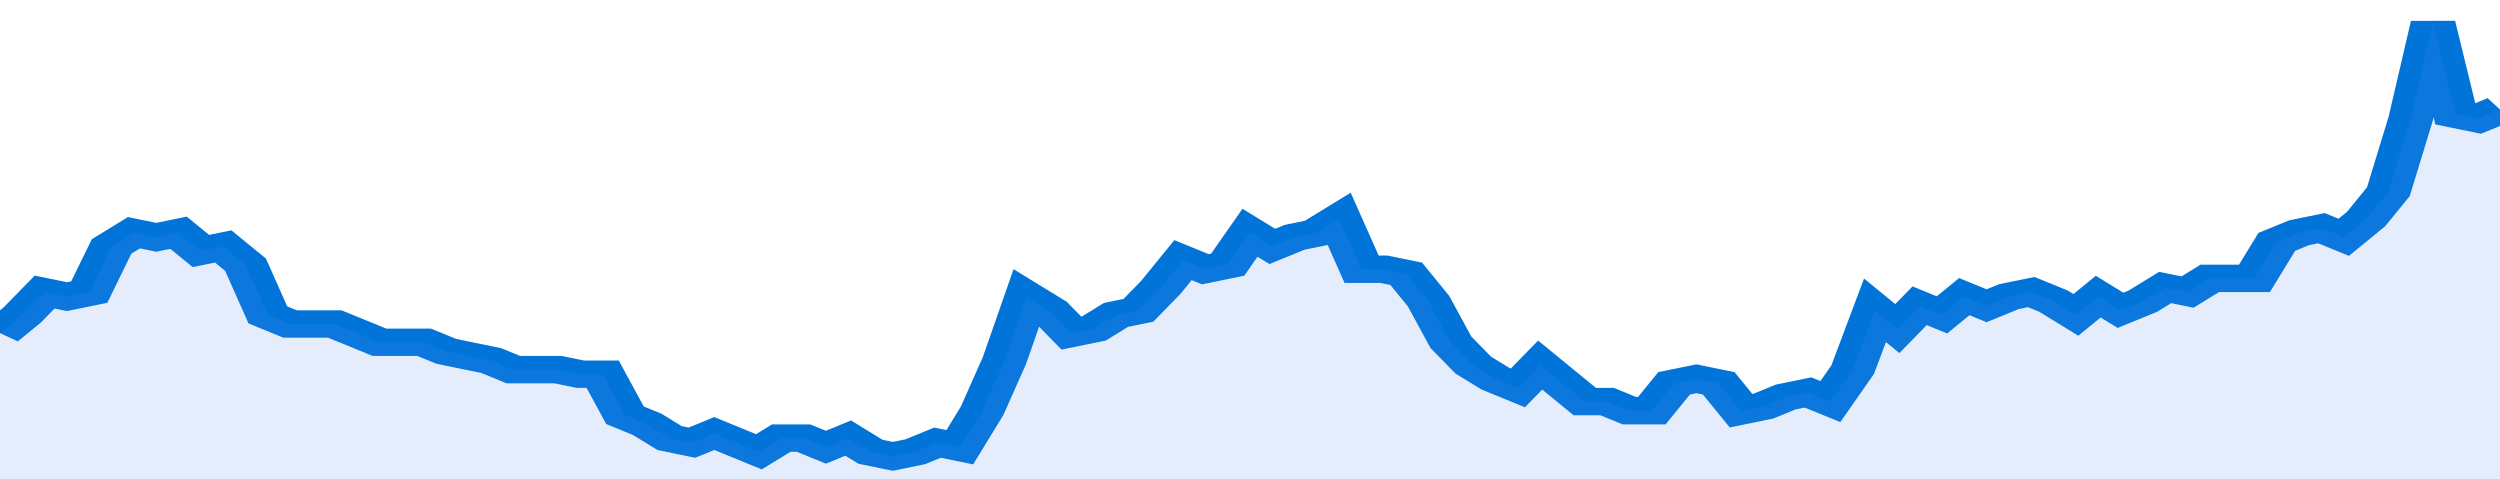
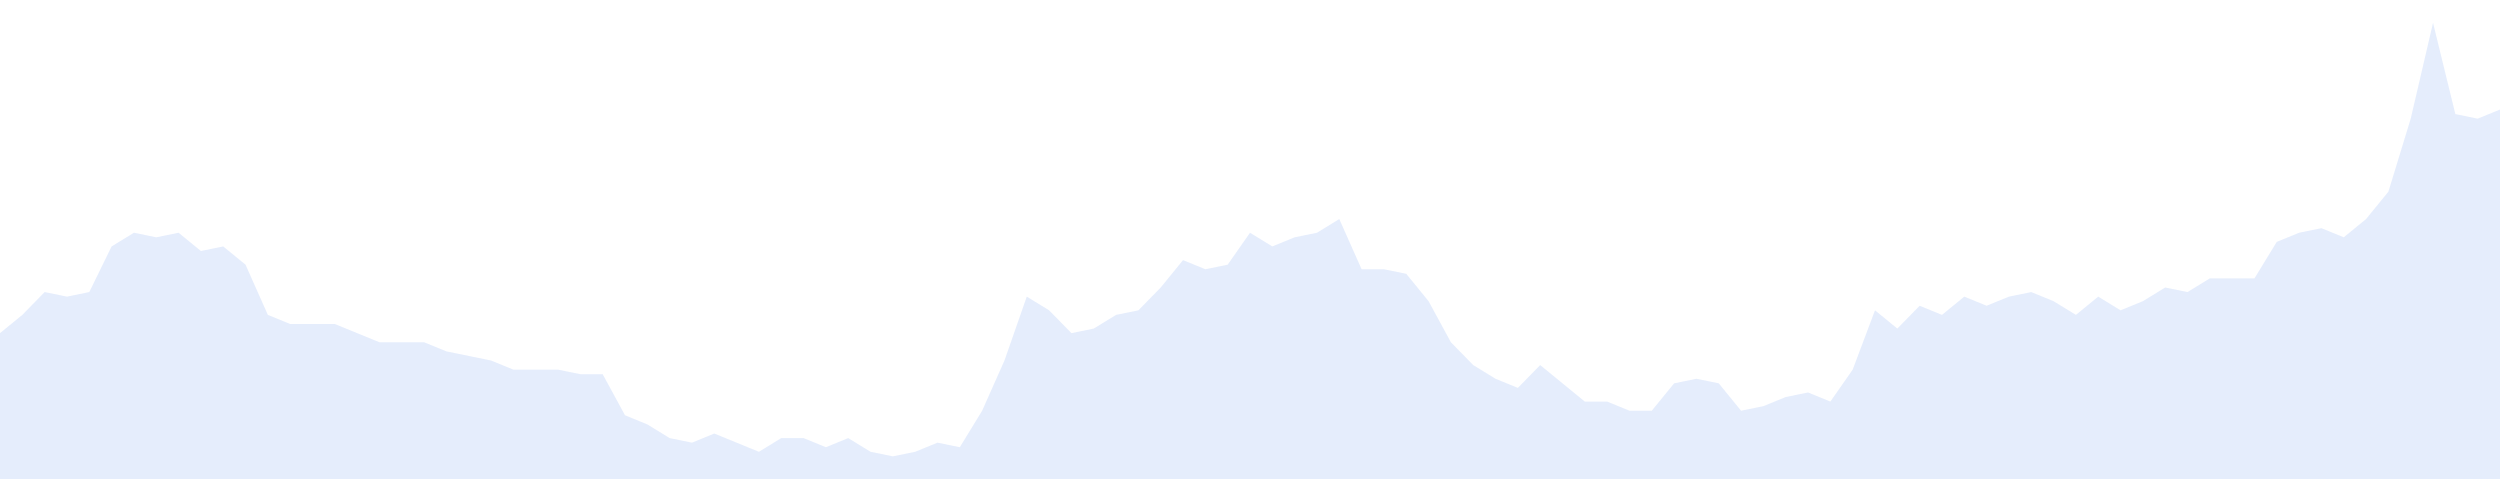
<svg xmlns="http://www.w3.org/2000/svg" viewBox="0 0 336 105" width="120" height="23" preserveAspectRatio="none">
-   <polyline fill="none" stroke="#0074d9" stroke-width="6" points="0, 73 3, 69 6, 64 9, 65 12, 64 15, 54 18, 51 21, 52 24, 51 27, 55 30, 54 33, 58 36, 69 39, 71 42, 71 45, 71 48, 73 51, 75 54, 75 57, 75 60, 77 63, 78 66, 79 69, 81 72, 81 75, 81 78, 82 81, 82 84, 91 87, 93 90, 96 93, 97 96, 95 99, 97 102, 99 105, 96 108, 96 111, 98 114, 96 117, 99 120, 100 123, 99 126, 97 129, 98 132, 90 135, 79 138, 65 141, 68 144, 73 147, 72 150, 69 153, 68 156, 63 159, 57 162, 59 165, 58 168, 51 171, 54 174, 52 177, 51 180, 48 183, 59 186, 59 189, 60 192, 66 195, 75 198, 80 201, 83 204, 85 207, 80 210, 84 213, 88 216, 88 219, 90 222, 90 225, 84 228, 83 231, 84 234, 90 237, 89 240, 87 243, 86 246, 88 249, 81 252, 68 255, 72 258, 67 261, 69 264, 65 267, 67 270, 65 273, 64 276, 66 279, 69 282, 65 285, 68 288, 66 291, 63 294, 64 297, 61 300, 61 303, 61 306, 53 309, 51 312, 50 315, 52 318, 48 321, 42 324, 26 327, 5 330, 25 333, 26 336, 24 336, 24 "> </polyline>
  <polygon fill="#5085ec" opacity="0.15" points="0, 105 0, 73 3, 69 6, 64 9, 65 12, 64 15, 54 18, 51 21, 52 24, 51 27, 55 30, 54 33, 58 36, 69 39, 71 42, 71 45, 71 48, 73 51, 75 54, 75 57, 75 60, 77 63, 78 66, 79 69, 81 72, 81 75, 81 78, 82 81, 82 84, 91 87, 93 90, 96 93, 97 96, 95 99, 97 102, 99 105, 96 108, 96 111, 98 114, 96 117, 99 120, 100 123, 99 126, 97 129, 98 132, 90 135, 79 138, 65 141, 68 144, 73 147, 72 150, 69 153, 68 156, 63 159, 57 162, 59 165, 58 168, 51 171, 54 174, 52 177, 51 180, 48 183, 59 186, 59 189, 60 192, 66 195, 75 198, 80 201, 83 204, 85 207, 80 210, 84 213, 88 216, 88 219, 90 222, 90 225, 84 228, 83 231, 84 234, 90 237, 89 240, 87 243, 86 246, 88 249, 81 252, 68 255, 72 258, 67 261, 69 264, 65 267, 67 270, 65 273, 64 276, 66 279, 69 282, 65 285, 68 288, 66 291, 63 294, 64 297, 61 300, 61 303, 61 306, 53 309, 51 312, 50 315, 52 318, 48 321, 42 324, 26 327, 5 330, 25 333, 26 336, 24 336, 105 " />
</svg>